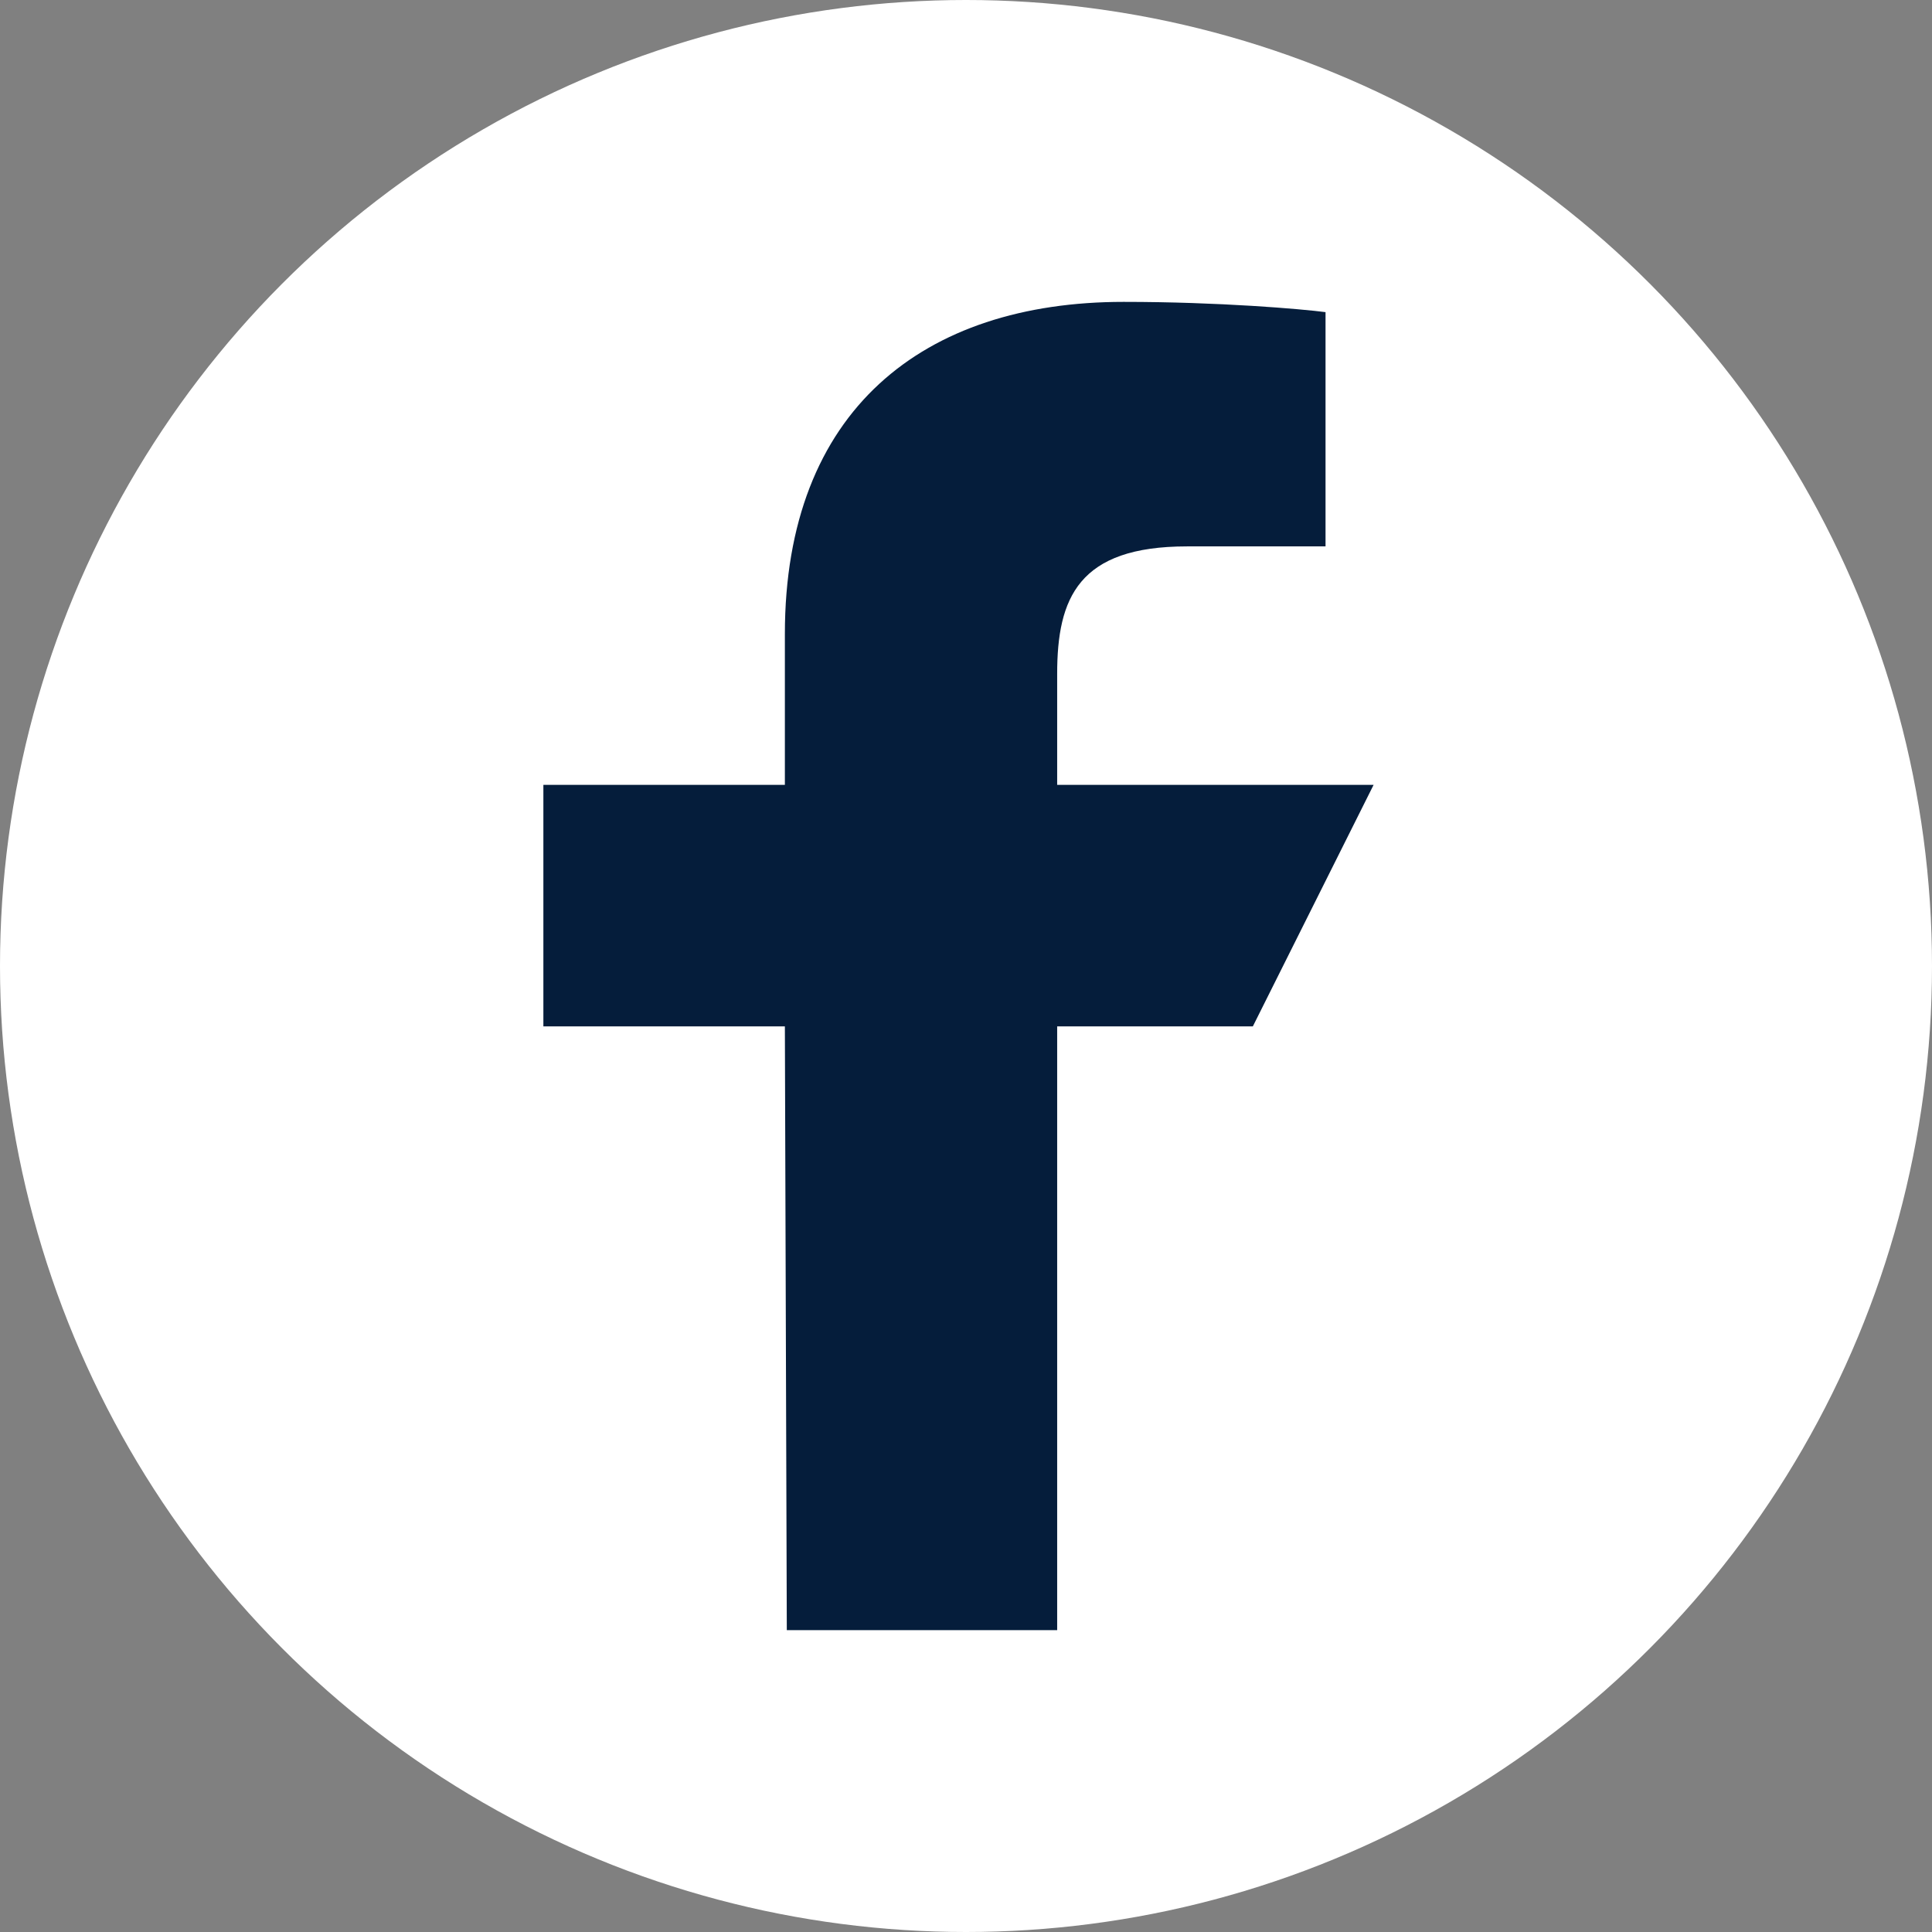
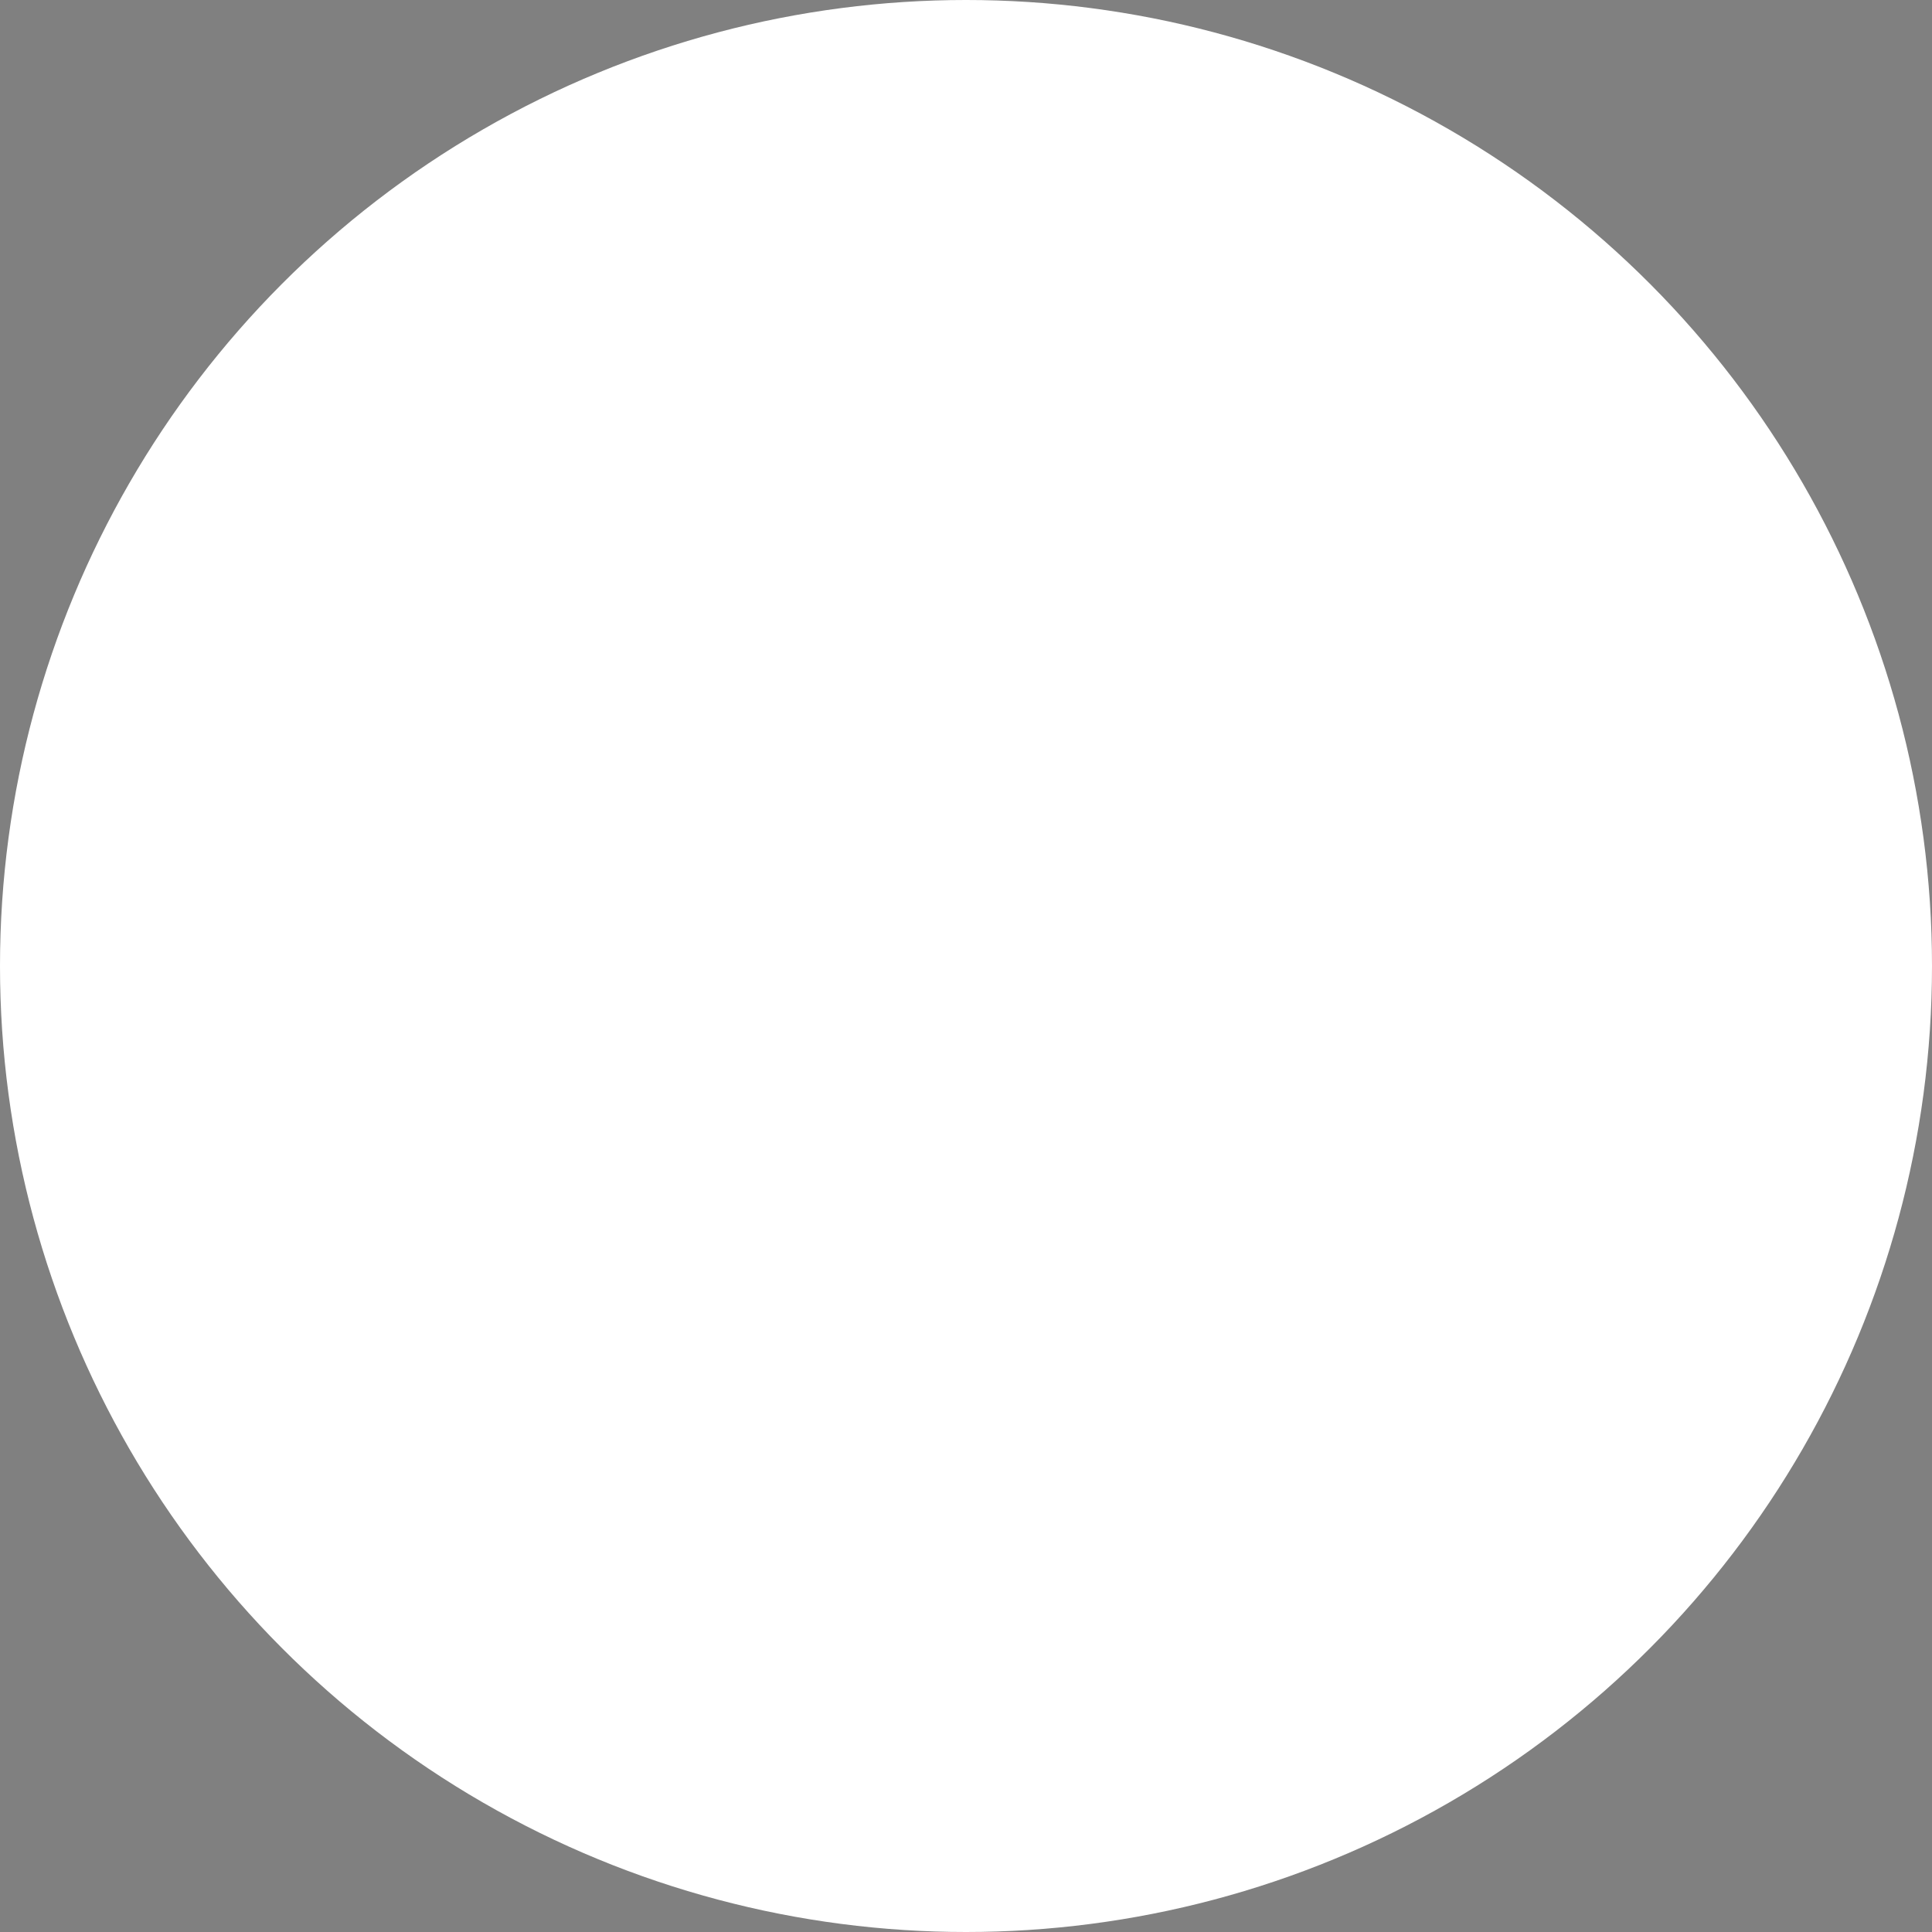
<svg xmlns="http://www.w3.org/2000/svg" viewBox="0 0 32 32" width="32" height="32">
  <rect x="0" y="0" width="32" height="32" fill="#808080" stroke="none" />
  <g fill="none" fill-rule="evenodd">
    <circle cx="16" cy="16" r="16" fill="#FFF" />
-     <path d="M13.032 27L13 17H9v-4h4v-2.5C13 6.789 15.298 5 18.61 5c1.585 0 2.948.118 3.345.17v3.88H19.66c-1.8 0-2.15.856-2.15 2.112V13h5.241l-2 4H17.51v10h-4.478z" fill="#051d3b" fill-rule="nonzero" />
  </g>
</svg>